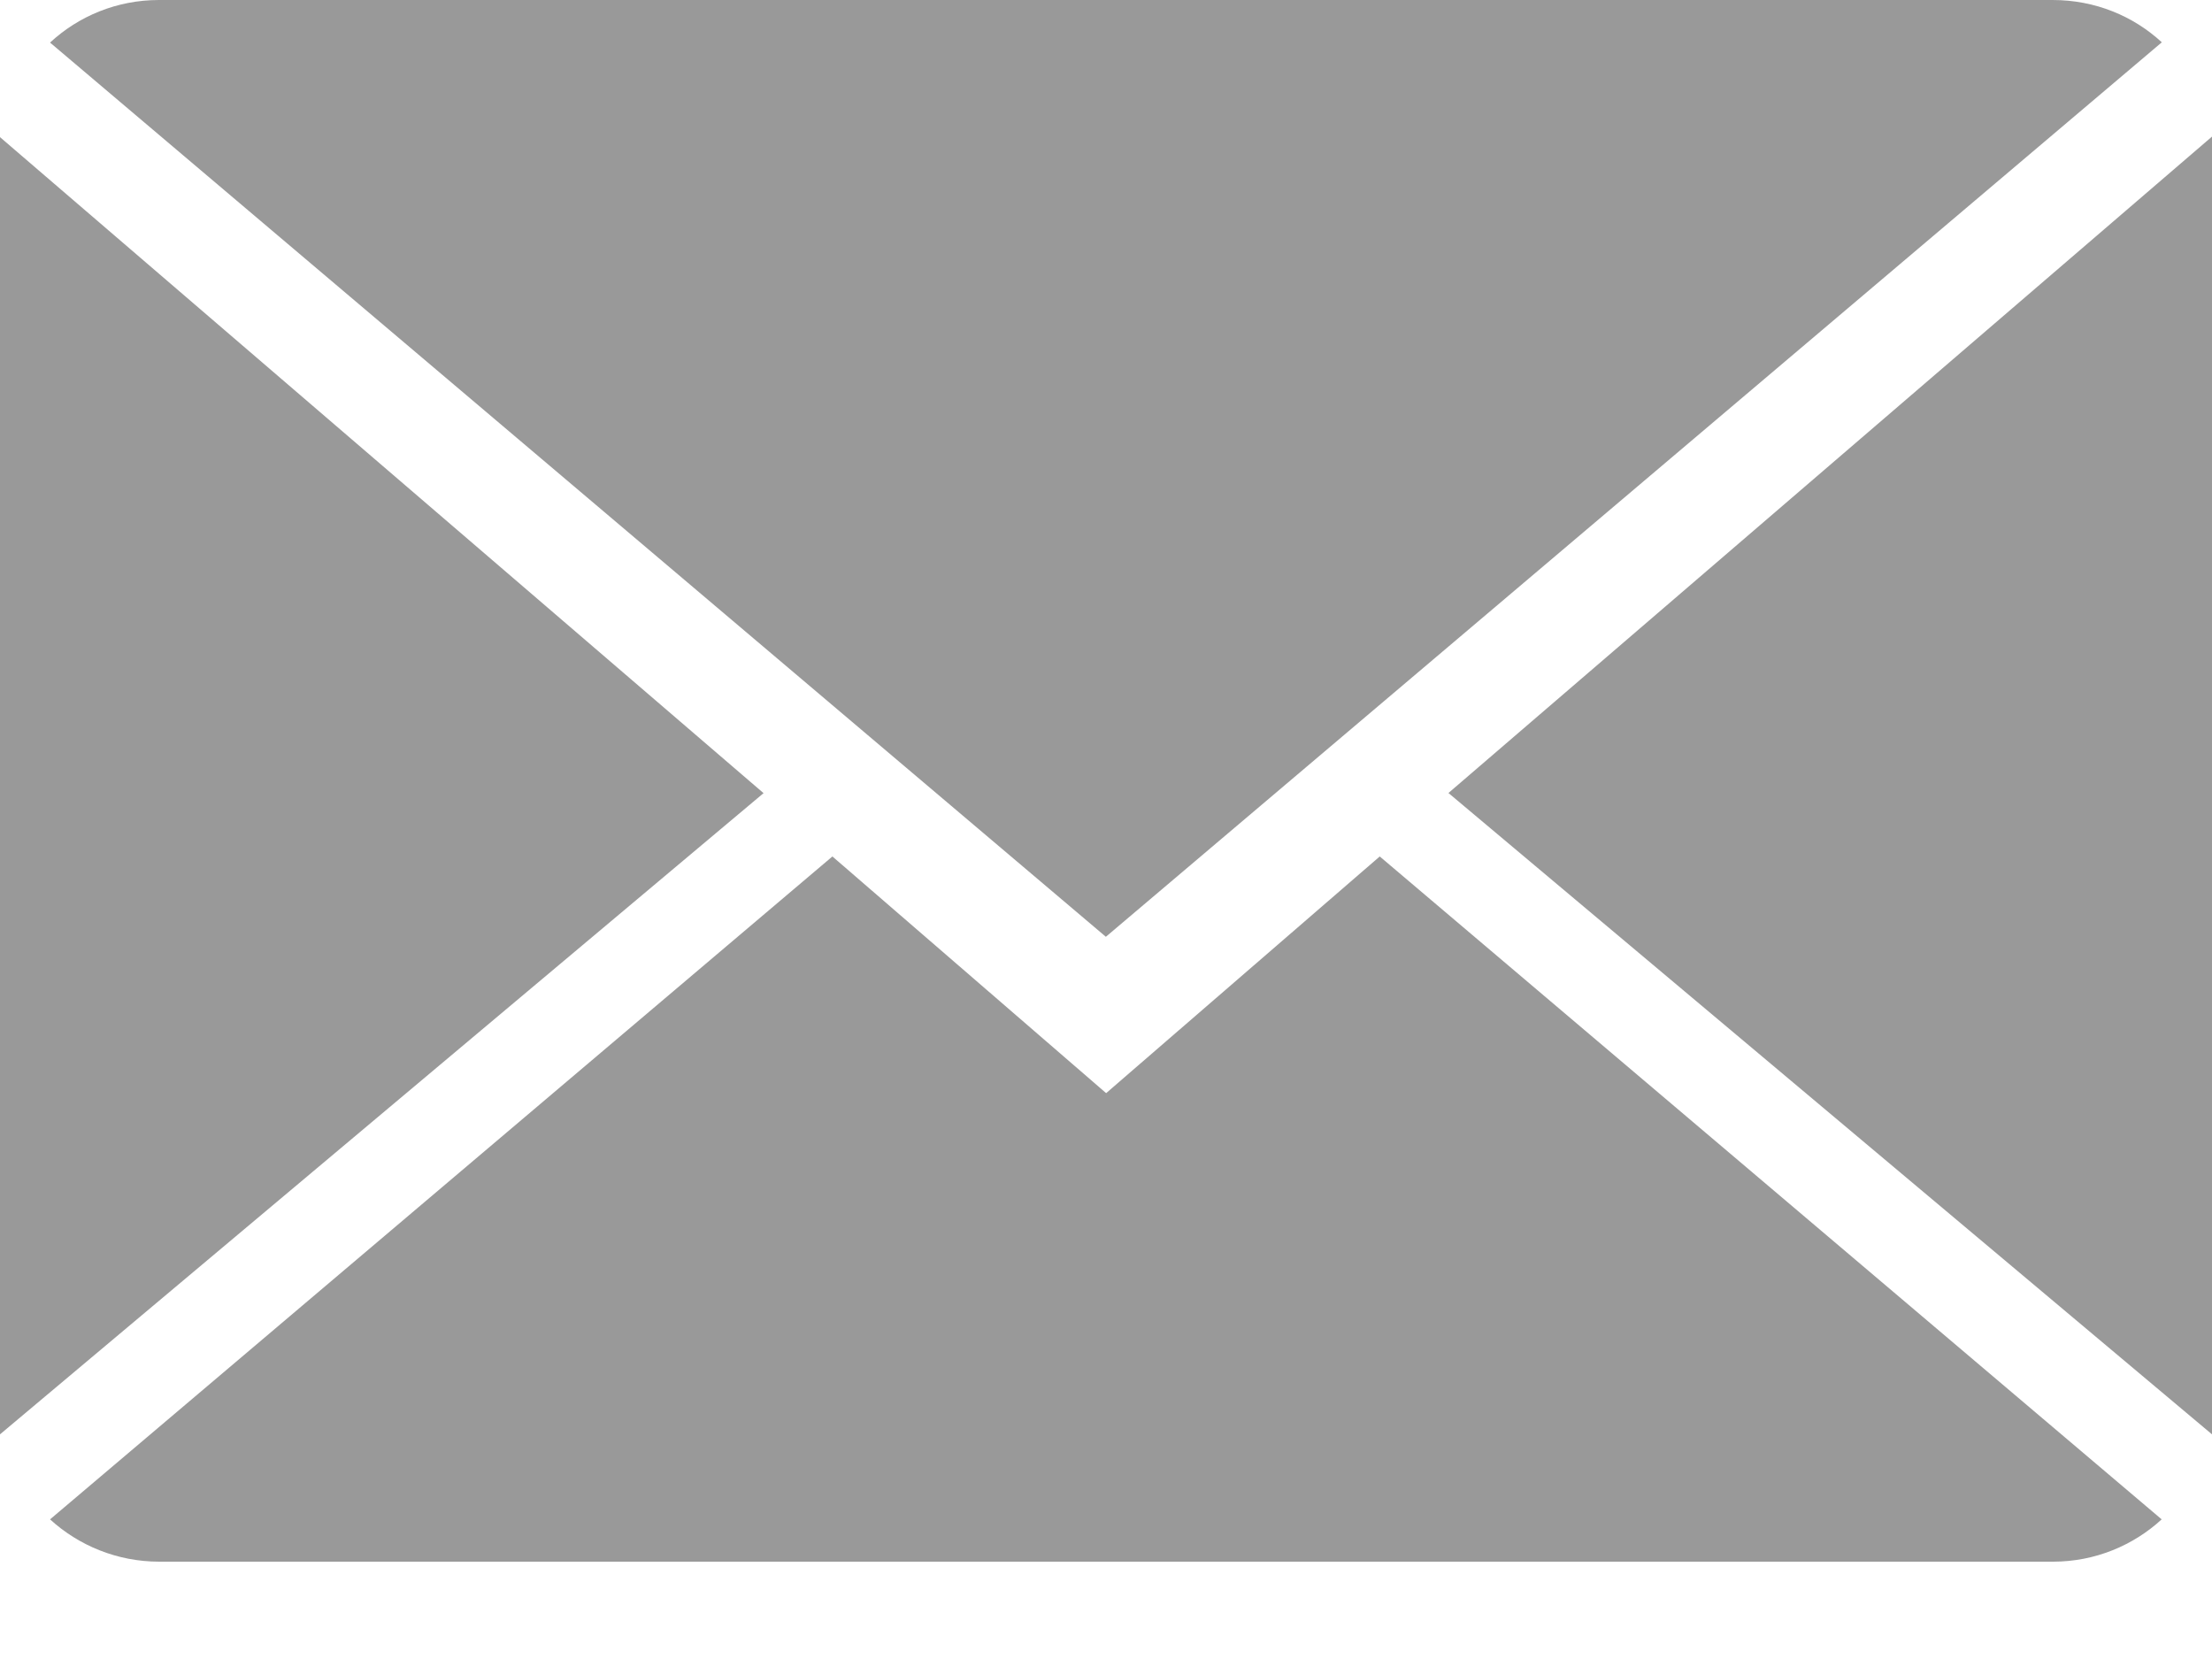
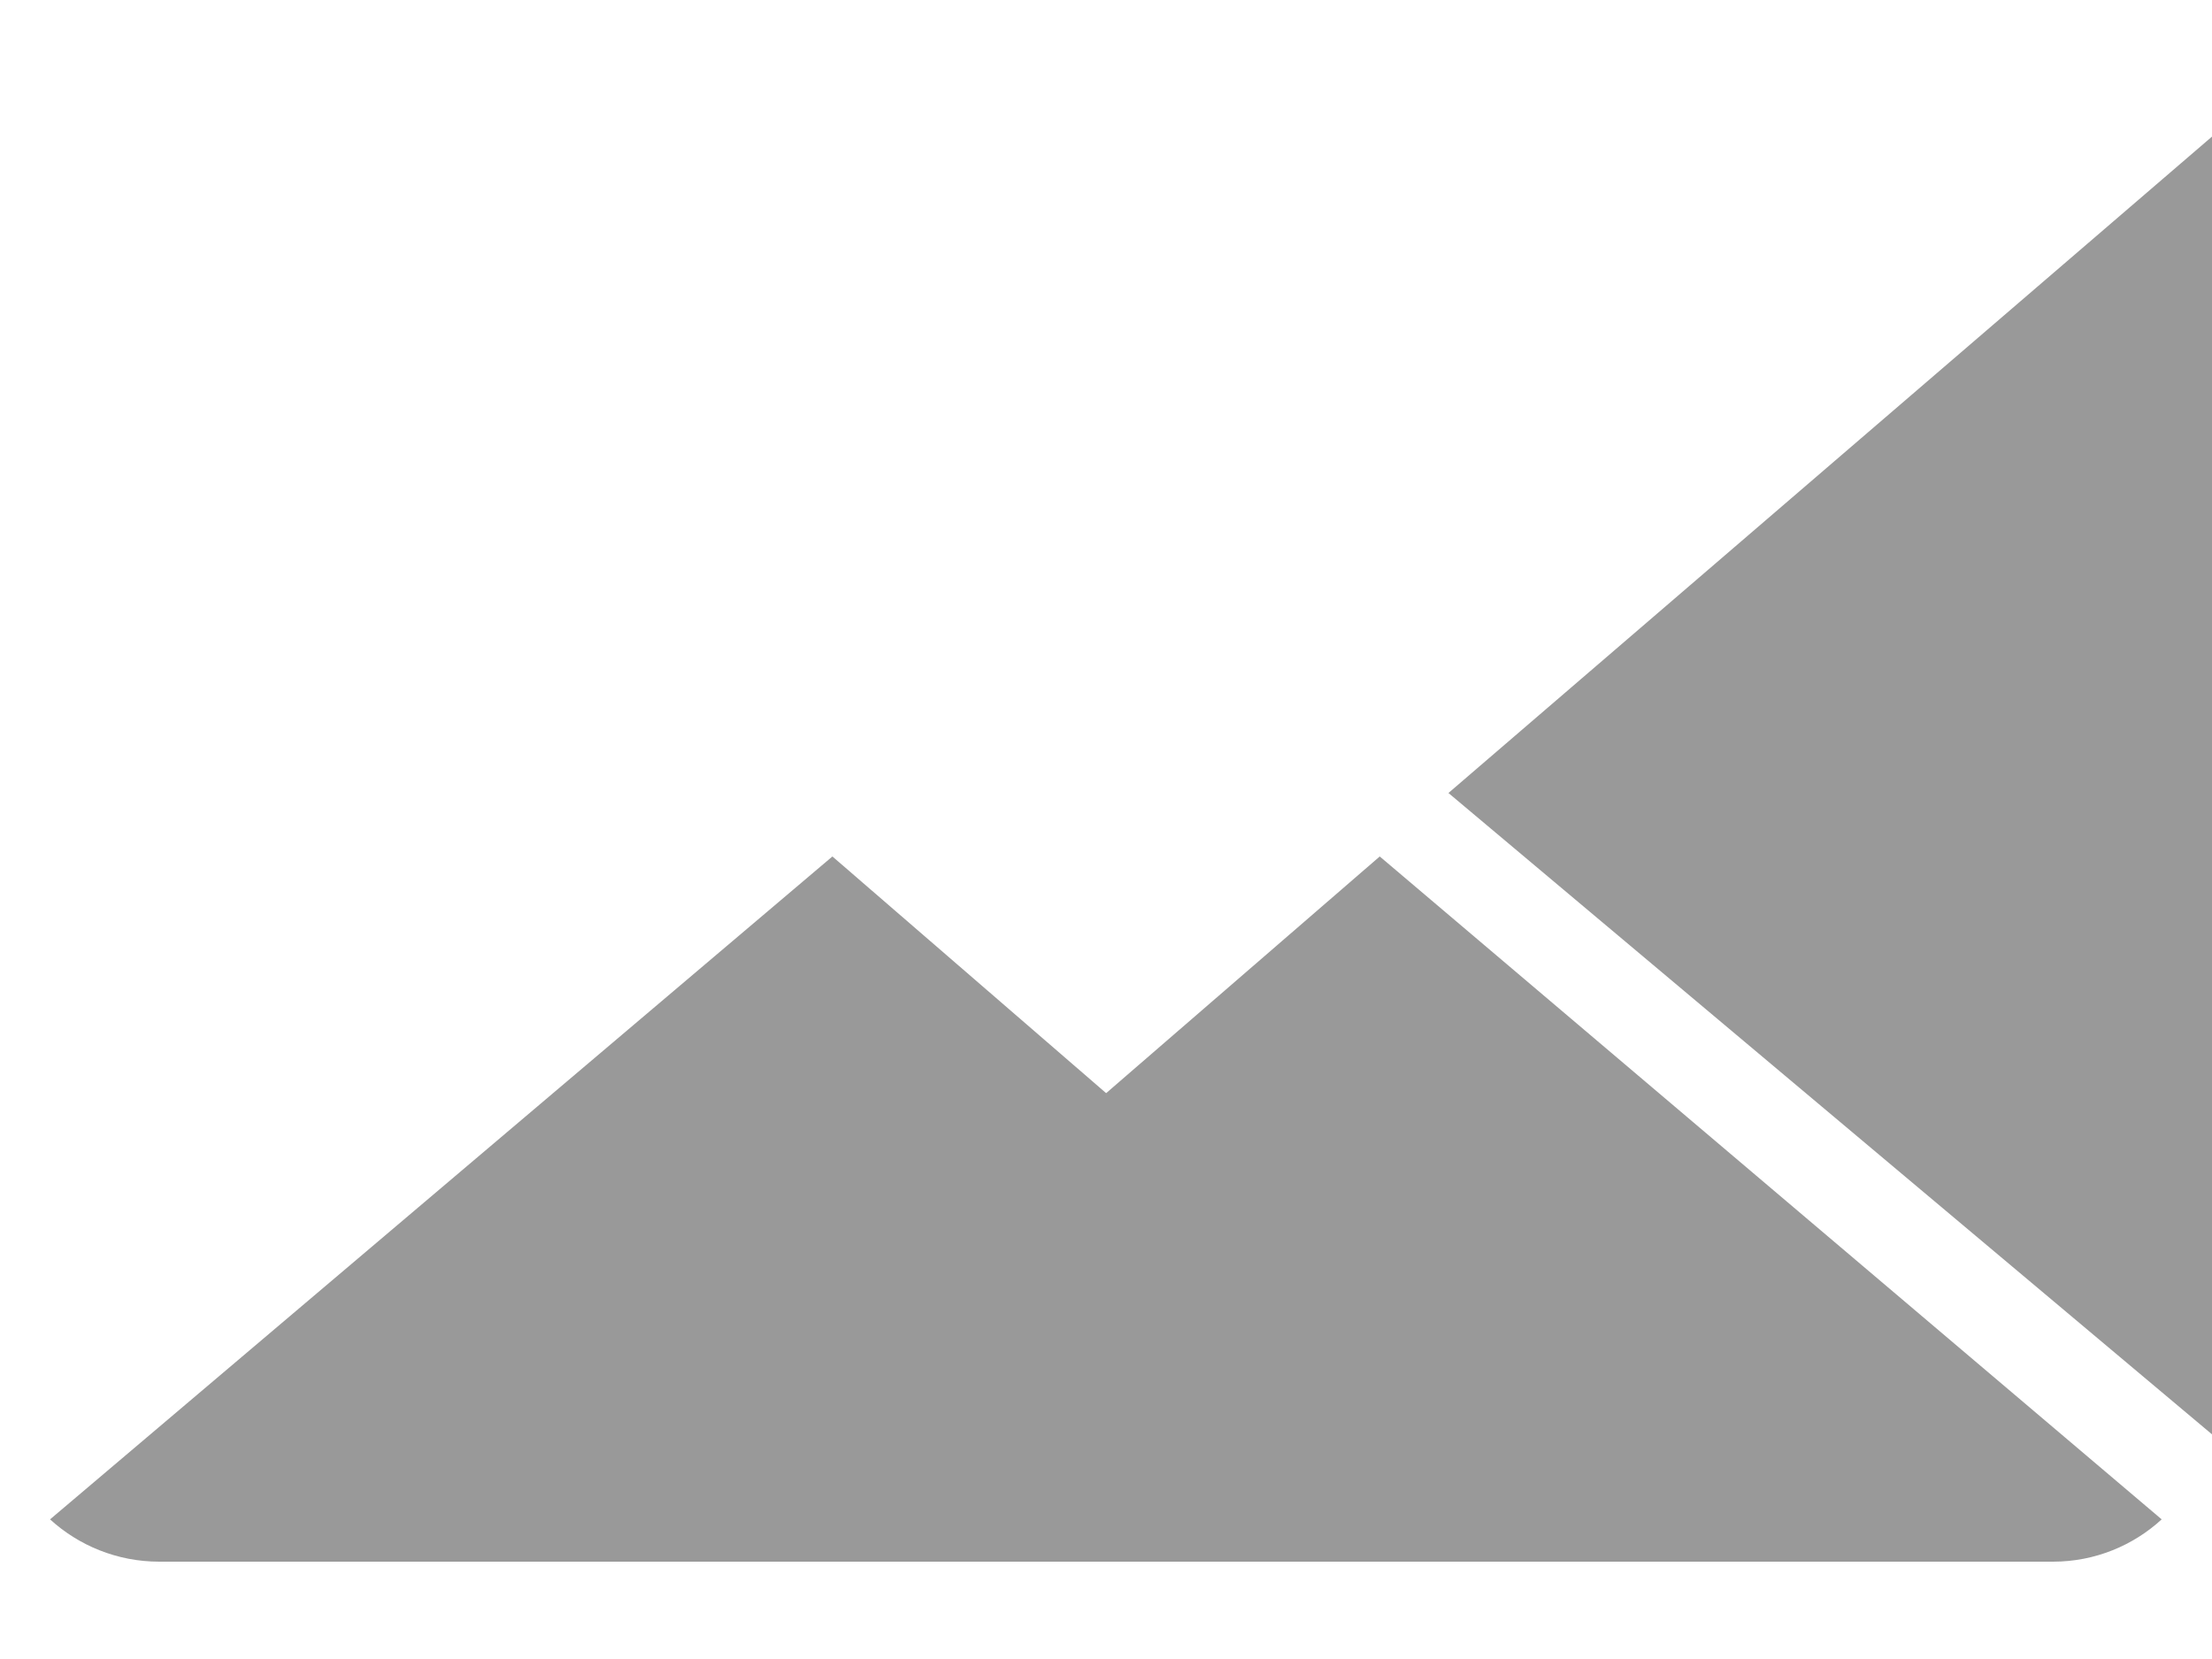
<svg xmlns="http://www.w3.org/2000/svg" width="16" height="12" viewBox="0 0 16 12" fill="none">
-   <path d="M8.001 7.907L6.021 6.195L0.362 10.99C0.568 11.178 0.846 11.296 1.152 11.296H14.85C15.155 11.296 15.431 11.178 15.636 10.99L9.98 6.195L8.001 7.907Z" fill="#999999" />
-   <path d="M15.637 0.306C15.431 0.116 15.155 0 14.847 0H1.15C0.845 0 0.568 0.117 0.362 0.308L7.999 6.776L15.637 0.306Z" fill="#999999" />
-   <path d="M0 0.992V10.375L5.523 5.737L0 0.992Z" fill="#999999" />
+   <path d="M8.001 7.907L6.021 6.195L0.362 10.99C0.568 11.178 0.846 11.296 1.152 11.296H14.85C15.155 11.296 15.431 11.178 15.636 10.99L9.98 6.195Z" fill="#999999" />
  <path d="M10.477 5.736L16 10.375V0.988L10.477 5.736Z" fill="#999999" />
</svg>